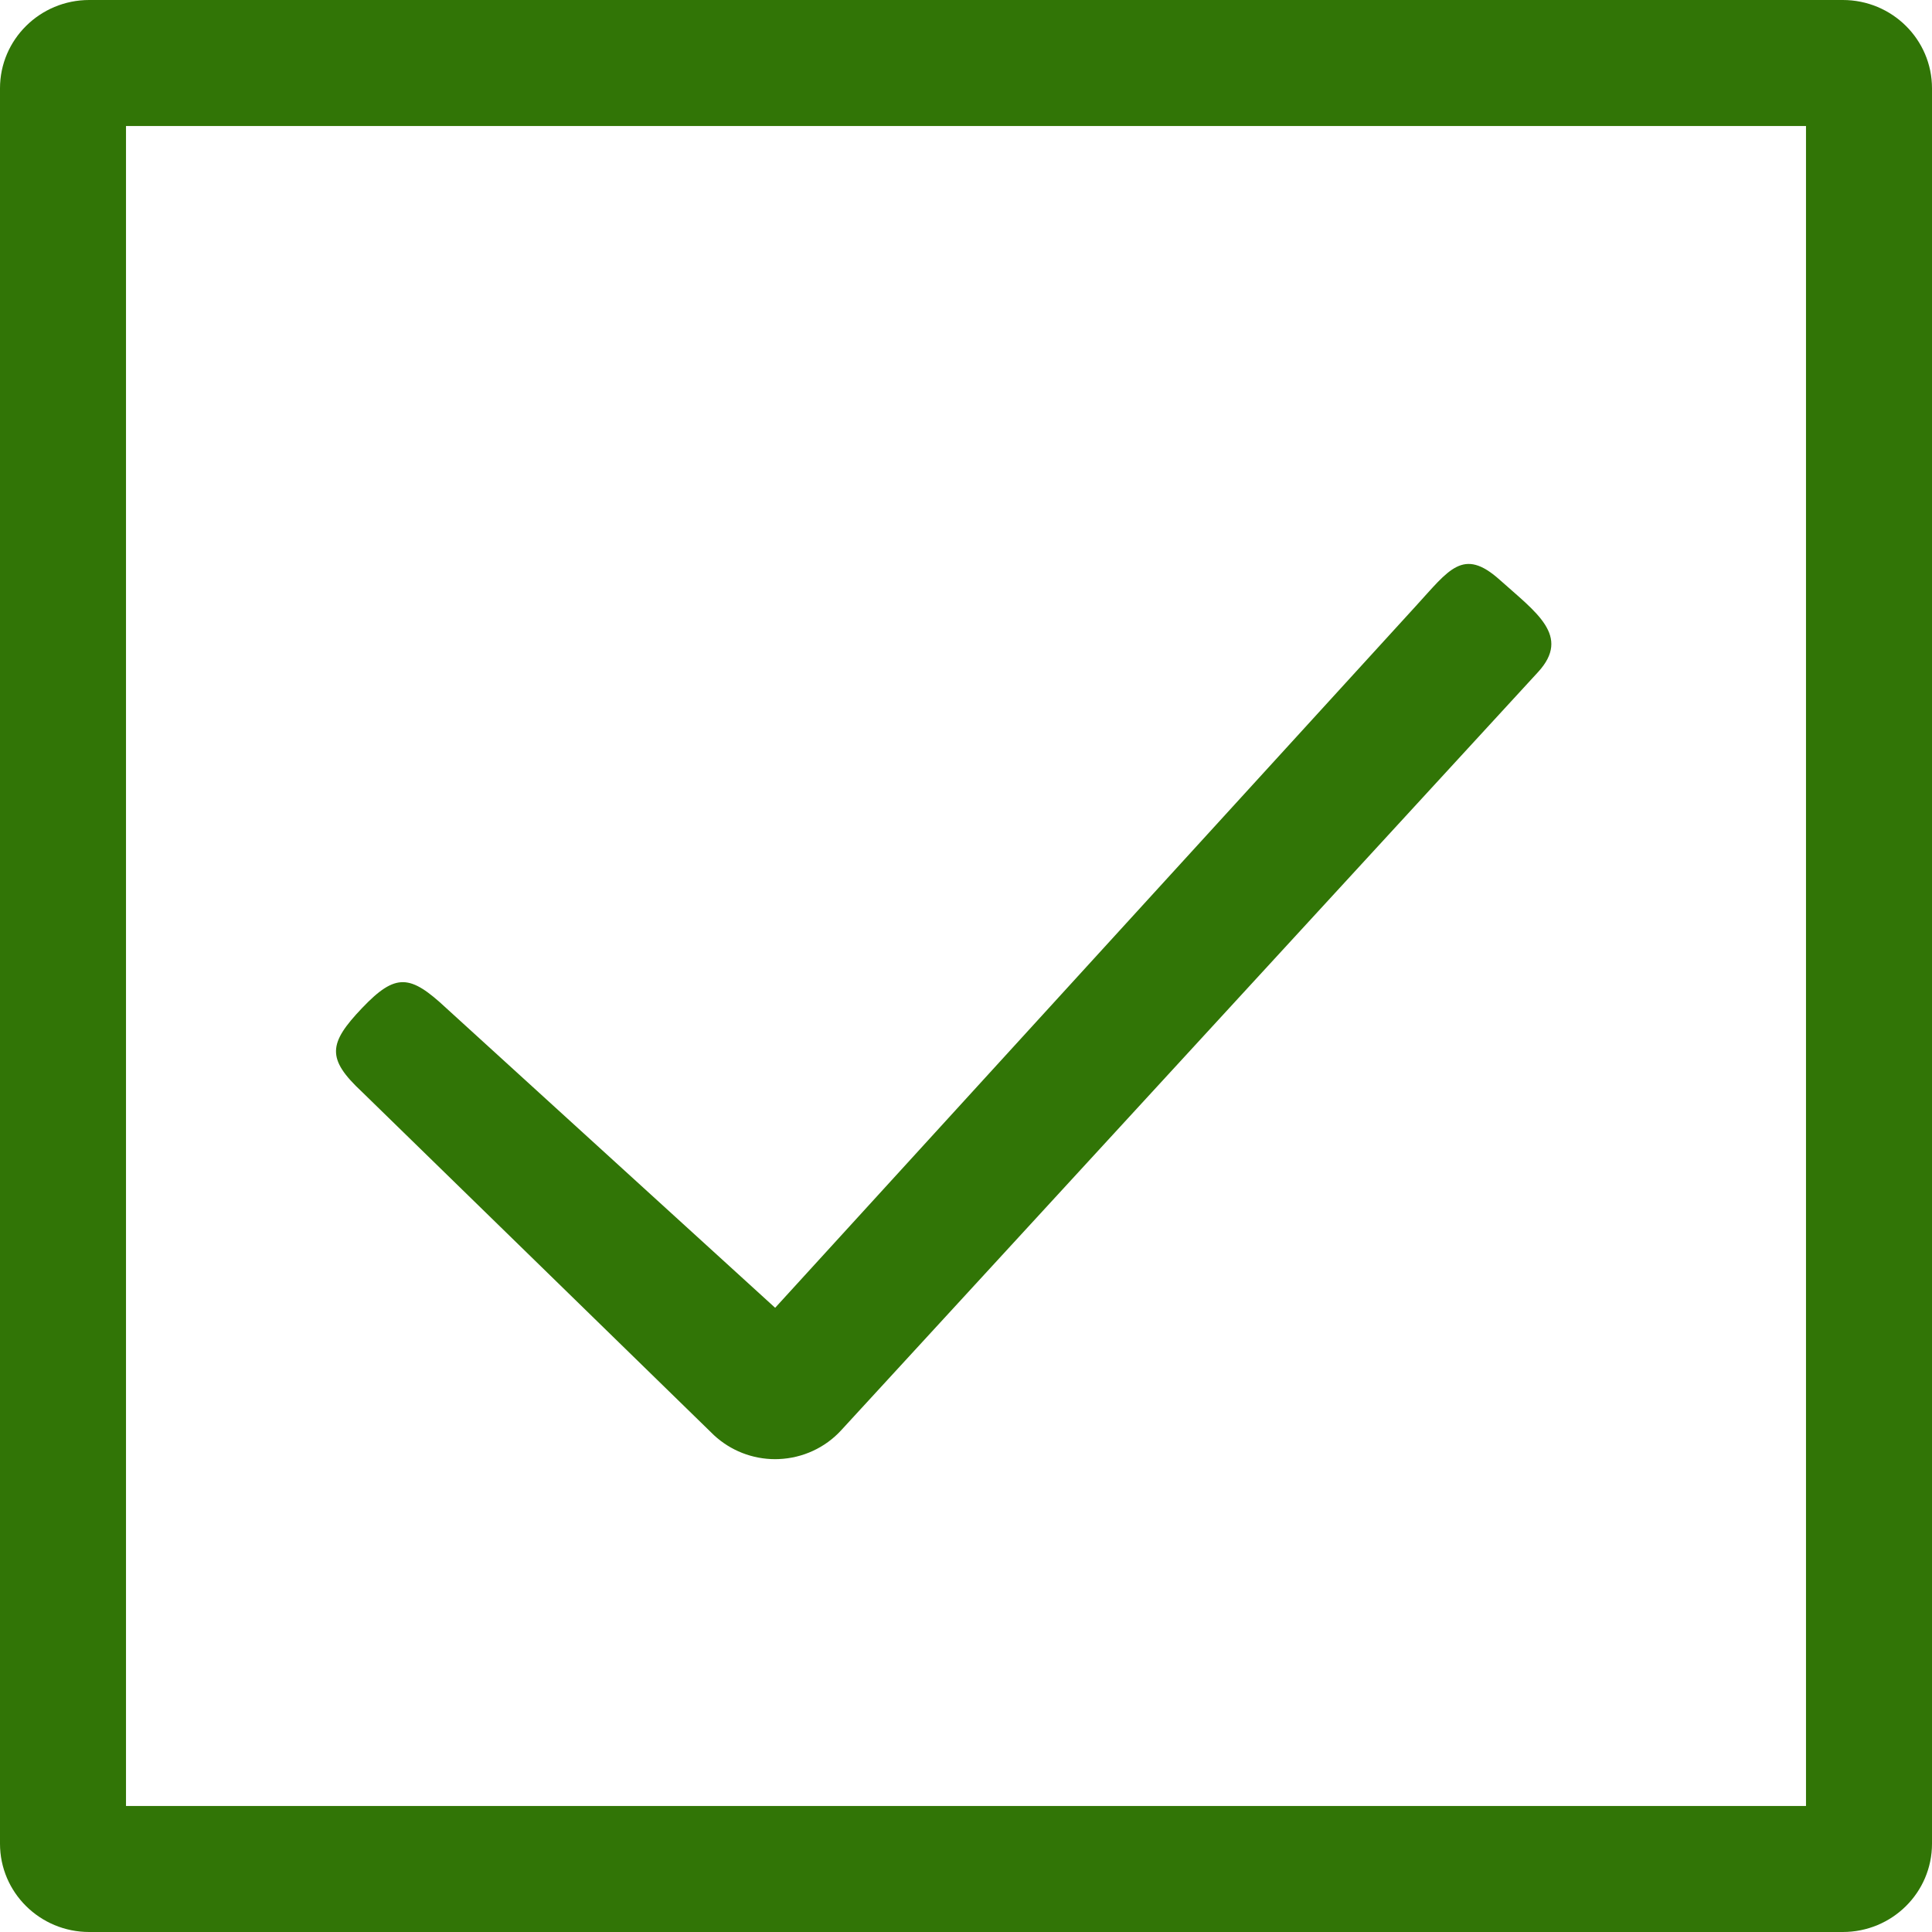
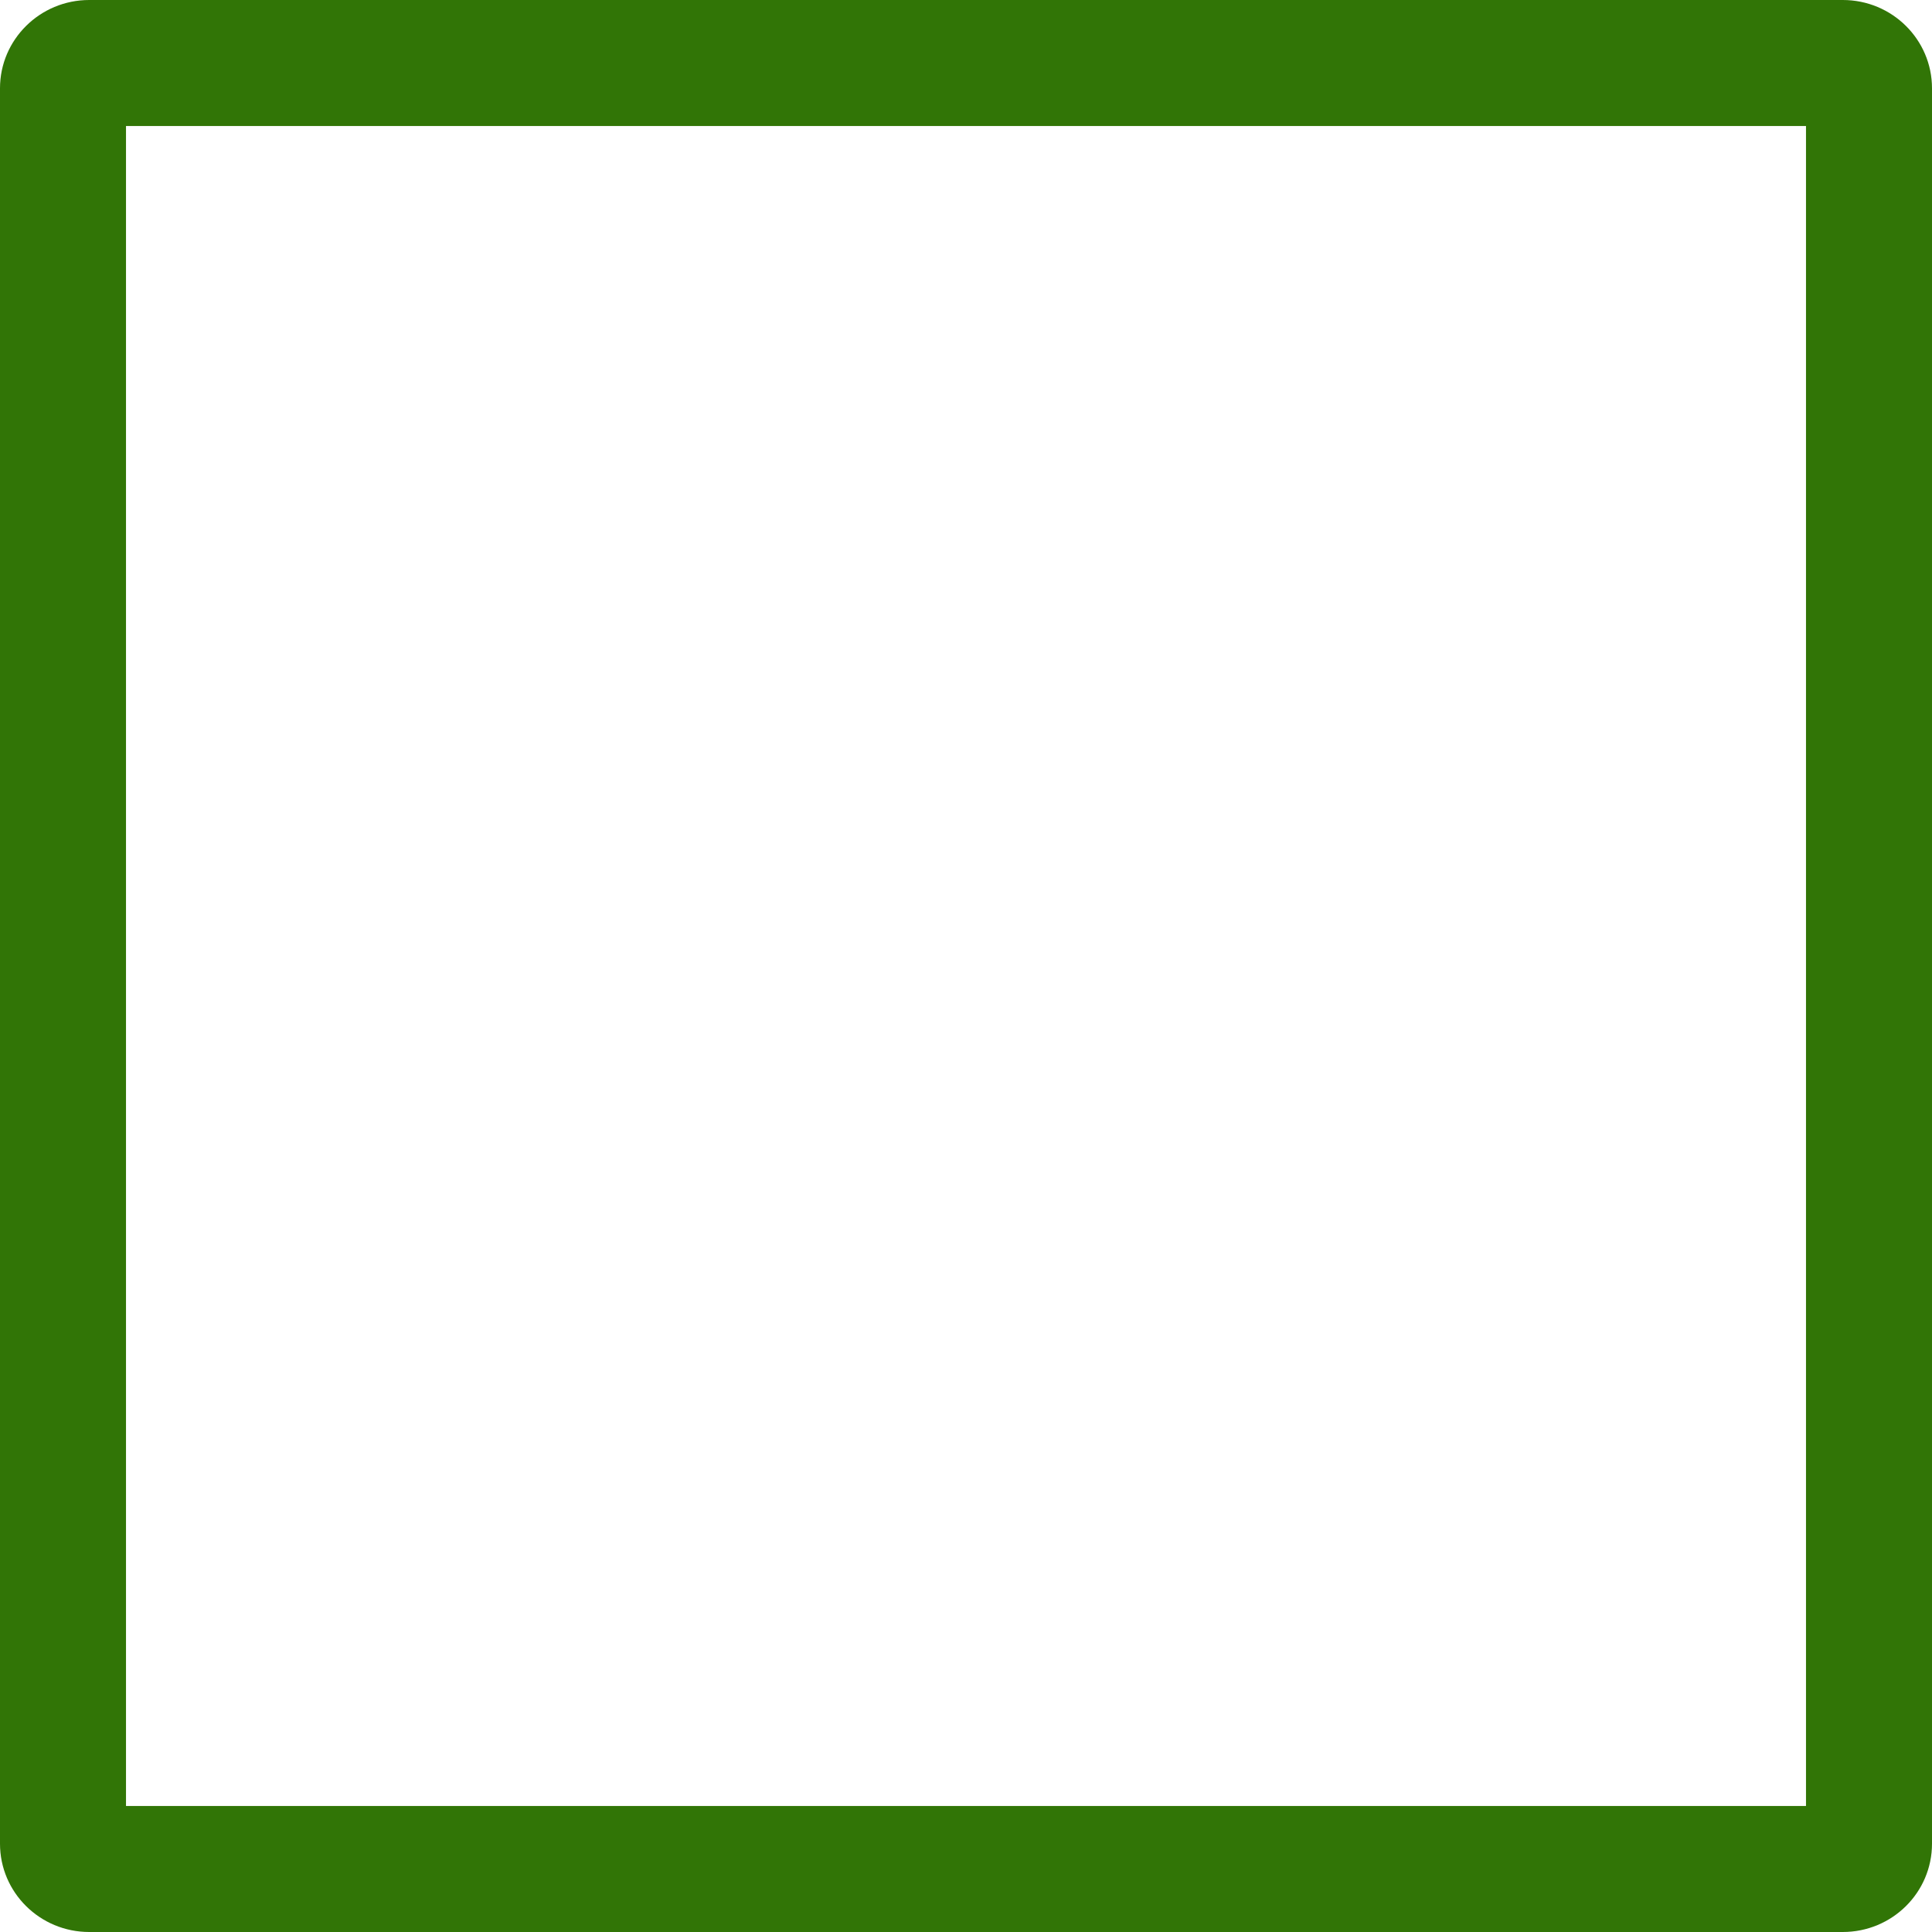
<svg xmlns="http://www.w3.org/2000/svg" width="23" height="23" viewBox="0 0 23 23" fill="none">
-   <path d="M9.228 17.371C8.957 17.371 8.697 17.269 8.499 17.085L4.311 13C3.884 12.602 3.909 12.422 4.311 12C4.713 11.578 4.884 11.602 5.311 12L9.228 15.569L16.856 7.214C17.25 6.784 17.417 6.512 17.852 6.901C18.287 7.291 18.705 7.57 18.311 8L10.015 17.026C9.824 17.235 9.555 17.359 9.27 17.37C9.256 17.371 9.242 17.371 9.228 17.371Z" fill="#317506" />
  <path d="M21.938 23H1.062C0.476 23 0 22.53 0 21.949V1.051C0 0.471 0.476 0 1.062 0H21.938C22.525 0 23 0.471 23 1.051V21.949C23 22.53 22.525 23 21.938 23ZM1.5 21.5H21.5V1.5H1.5V21.5Z" fill="#317506" />
</svg>